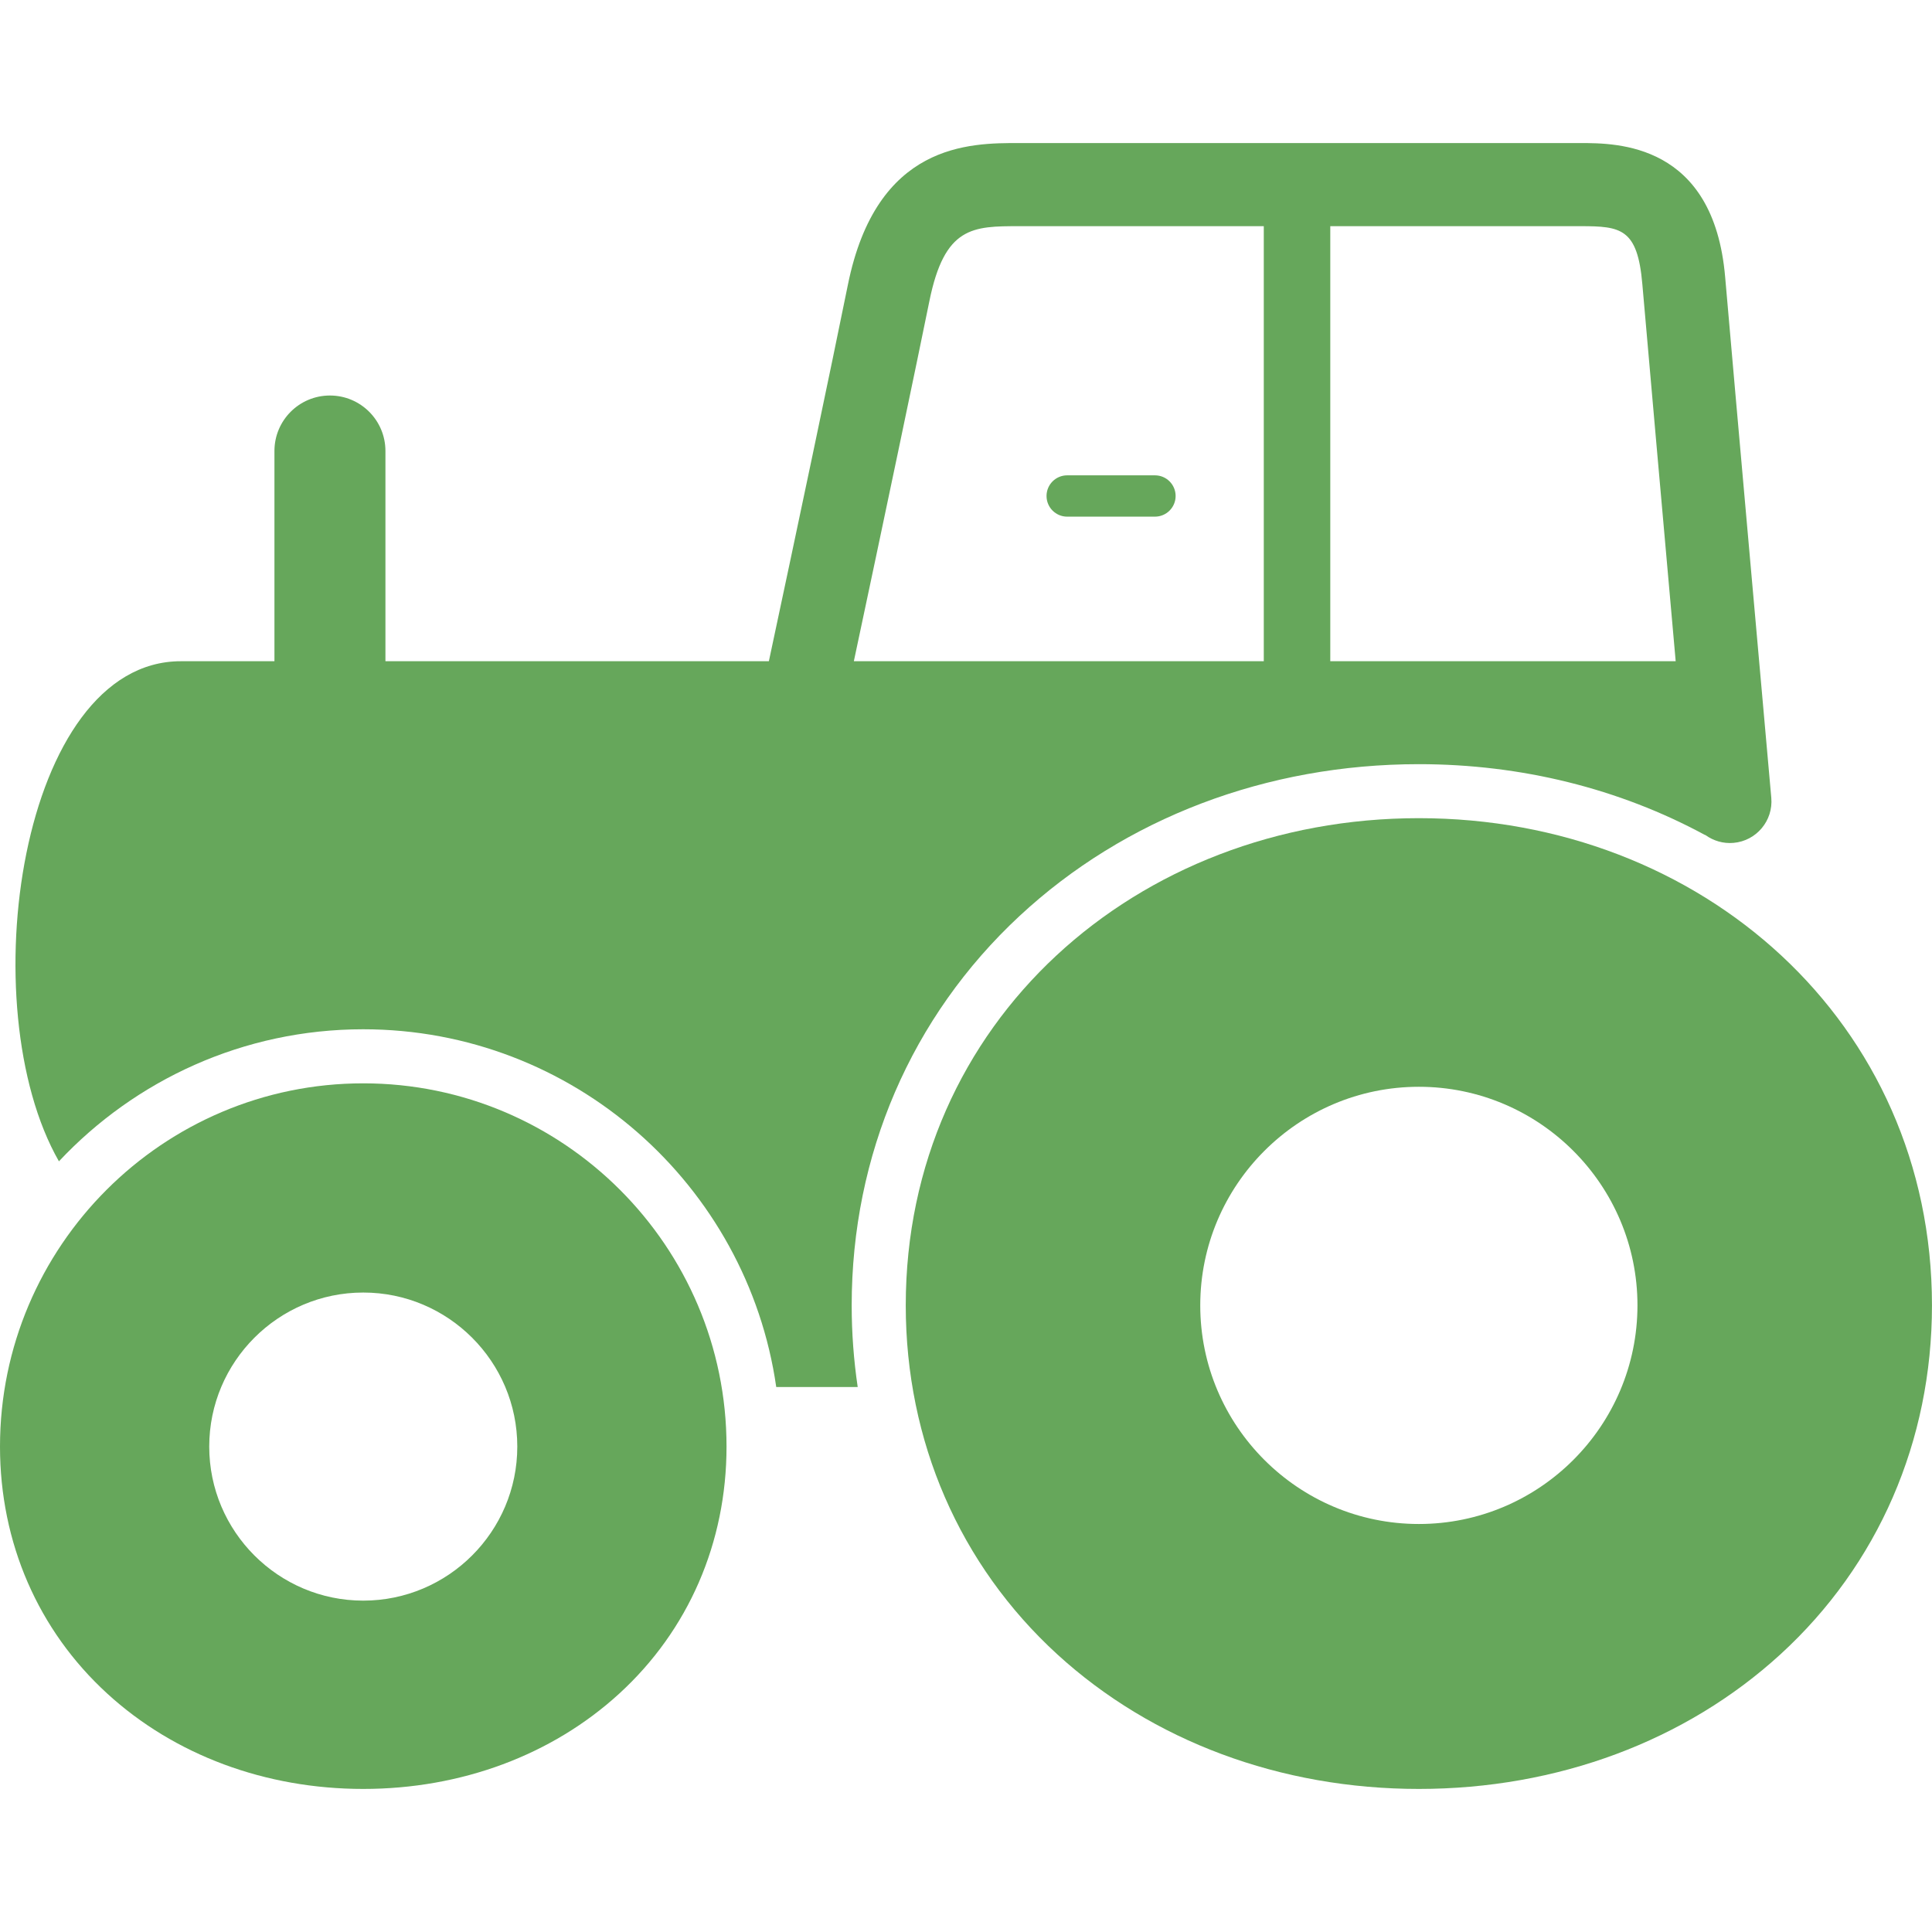
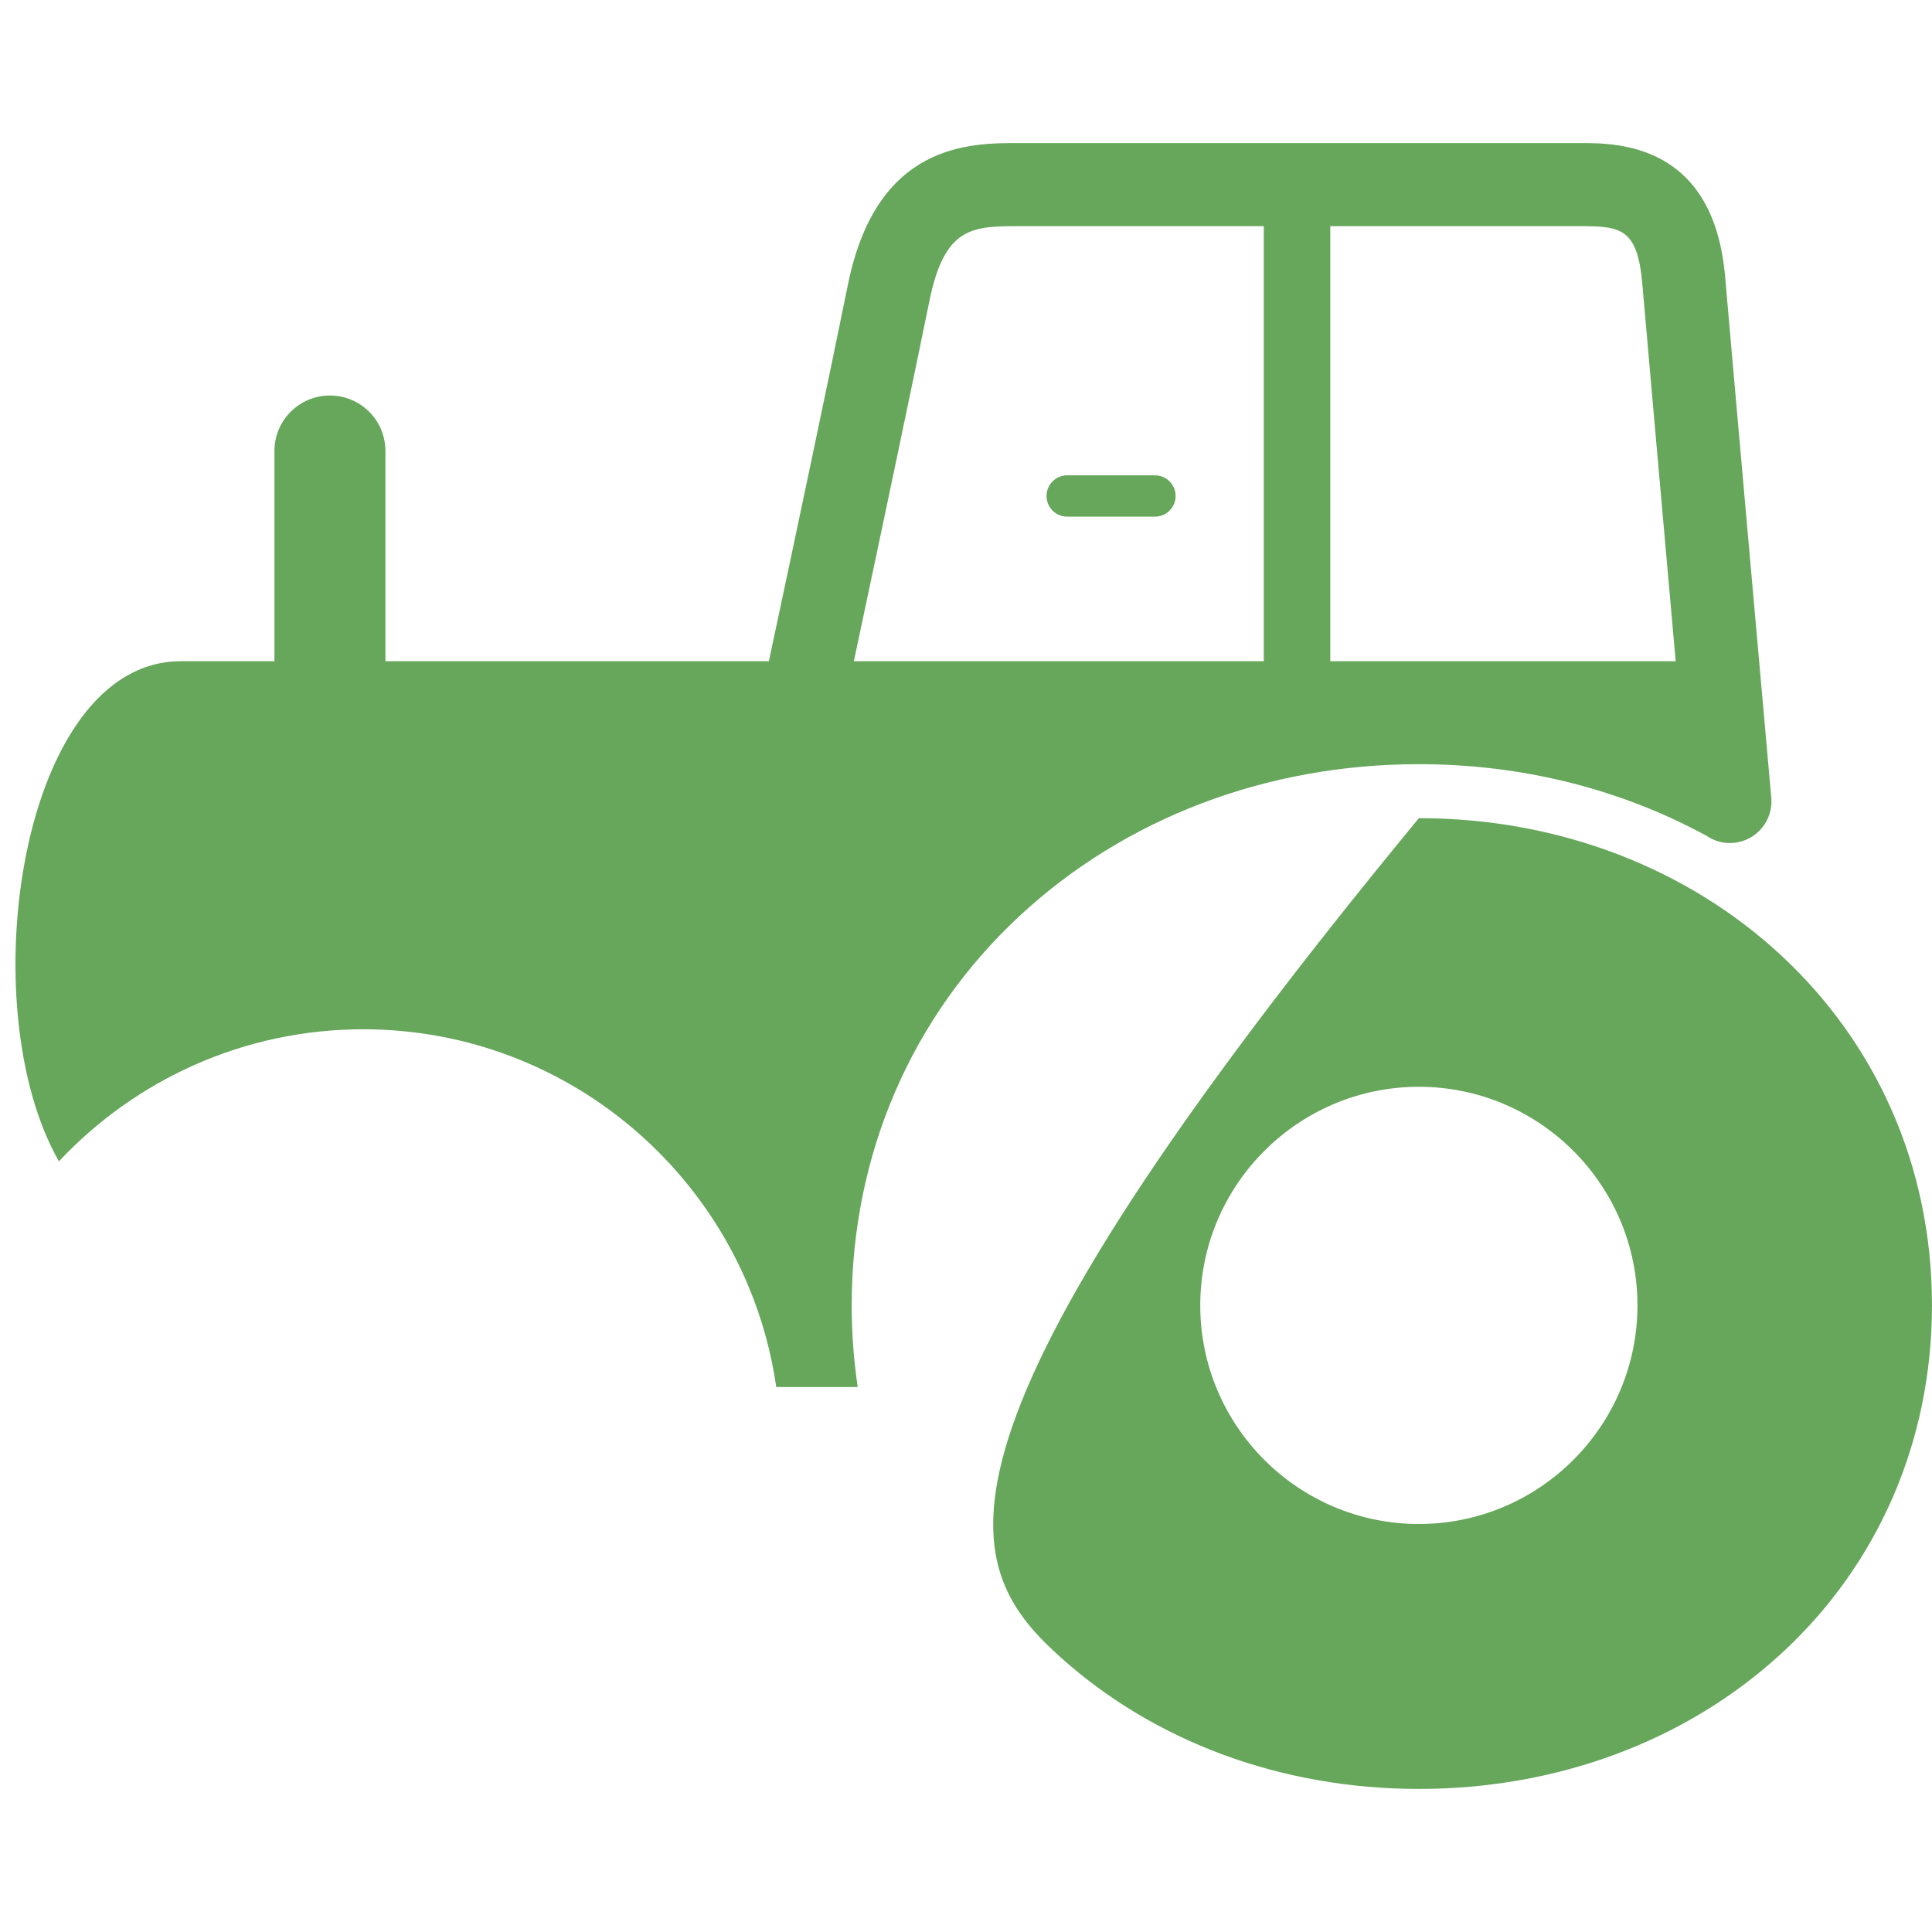
<svg xmlns="http://www.w3.org/2000/svg" width="60" height="60" viewBox="0 0 60 60" fill="none">
  <path d="M35.868 16.045H33.142C32.788 16.045 32.501 15.758 32.501 15.403C32.501 15.049 32.788 14.762 33.142 14.762H35.868C36.223 14.762 36.51 15.049 36.51 15.403C36.51 15.758 36.223 16.045 35.868 16.045Z" fill="#66A75B" />
-   <path d="M44.064 25.409C35.277 25.409 28.129 31.753 28.129 40.54C28.129 44.751 29.8 48.599 32.834 51.376C35.782 54.072 39.77 55.557 44.064 55.557C48.358 55.557 52.347 54.072 55.294 51.376C58.328 48.599 59.999 44.751 59.999 40.54C59.999 31.754 52.85 25.409 44.064 25.409ZM44.064 47.329C40.321 47.329 37.275 44.284 37.275 40.54C37.275 36.797 40.321 33.751 44.064 33.751C47.807 33.751 50.853 36.797 50.853 40.54C50.852 44.284 47.807 47.329 44.064 47.329Z" fill="#66A75B" />
-   <path d="M11.281 33.644C5.061 33.644 0 38.705 0 44.925C0 47.907 1.183 50.631 3.332 52.597C5.418 54.506 8.242 55.557 11.281 55.557C14.321 55.557 17.145 54.506 19.231 52.597C21.38 50.631 22.563 47.907 22.563 44.925C22.563 38.705 17.502 33.644 11.281 33.644ZM11.281 49.709C8.644 49.709 6.498 47.563 6.498 44.925C6.498 42.287 8.644 40.141 11.281 40.141C13.919 40.141 16.065 42.287 16.065 44.925C16.065 47.563 13.919 49.709 11.281 49.709Z" fill="#66A75B" />
+   <path d="M44.064 25.409C28.129 44.751 29.8 48.599 32.834 51.376C35.782 54.072 39.77 55.557 44.064 55.557C48.358 55.557 52.347 54.072 55.294 51.376C58.328 48.599 59.999 44.751 59.999 40.54C59.999 31.754 52.85 25.409 44.064 25.409ZM44.064 47.329C40.321 47.329 37.275 44.284 37.275 40.54C37.275 36.797 40.321 33.751 44.064 33.751C47.807 33.751 50.853 36.797 50.853 40.54C50.852 44.284 47.807 47.329 44.064 47.329Z" fill="#66A75B" />
  <path d="M31.658 28.451C34.929 25.408 39.335 23.732 44.063 23.732C47.248 23.732 50.287 24.493 52.931 25.921C52.945 25.928 52.958 25.932 52.971 25.938C53.214 26.112 53.517 26.205 53.838 26.176C54.548 26.113 55.072 25.486 55.009 24.776C54.997 24.641 53.802 11.231 53.576 8.601C53.218 4.443 50.214 4.443 49.083 4.443H31.658C30.103 4.439 27.221 4.441 26.331 8.849C25.83 11.329 24.729 16.549 23.878 20.535C19.404 20.535 15.211 20.535 11.97 20.535V14.006C11.97 13.054 11.198 12.283 10.246 12.283C9.294 12.283 8.523 13.055 8.523 14.006V20.535C6.869 20.535 5.821 20.535 5.616 20.535C0.624 20.535 -0.919 31.258 1.83 36.066C4.196 33.544 7.557 31.965 11.28 31.965C17.798 31.965 23.207 36.803 24.107 43.076H26.637C26.514 42.248 26.45 41.401 26.45 40.54C26.45 35.869 28.3 31.576 31.658 28.451ZM51.004 8.822C51.146 10.471 51.667 16.34 52.04 20.535C49.998 20.535 46.064 20.535 41.313 20.535V7.024H49.083C50.339 7.024 50.855 7.093 51.004 8.822ZM28.861 9.36C29.333 7.023 30.212 7.025 31.657 7.024H39.248V20.535C35.248 20.535 30.816 20.535 26.517 20.535C27.414 16.322 28.505 11.121 28.861 9.36Z" fill="#66A75B" />
</svg>